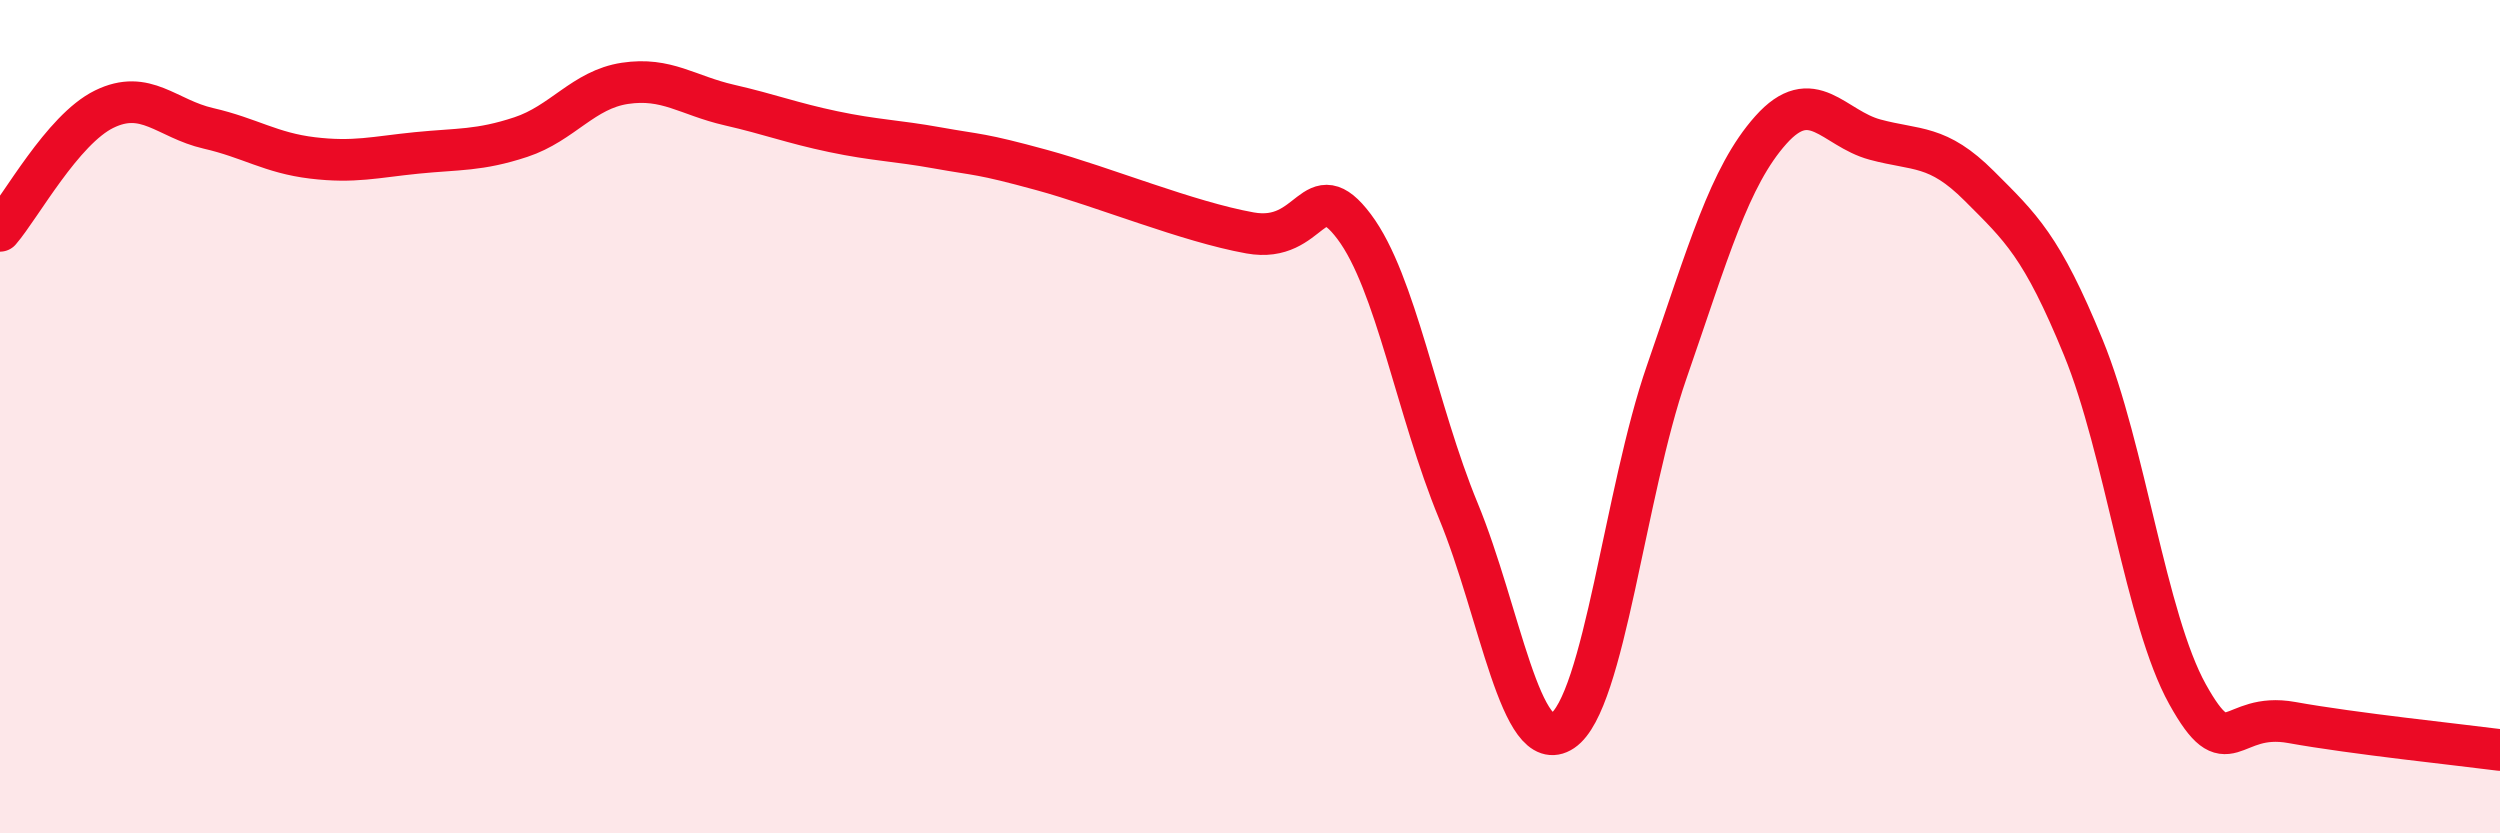
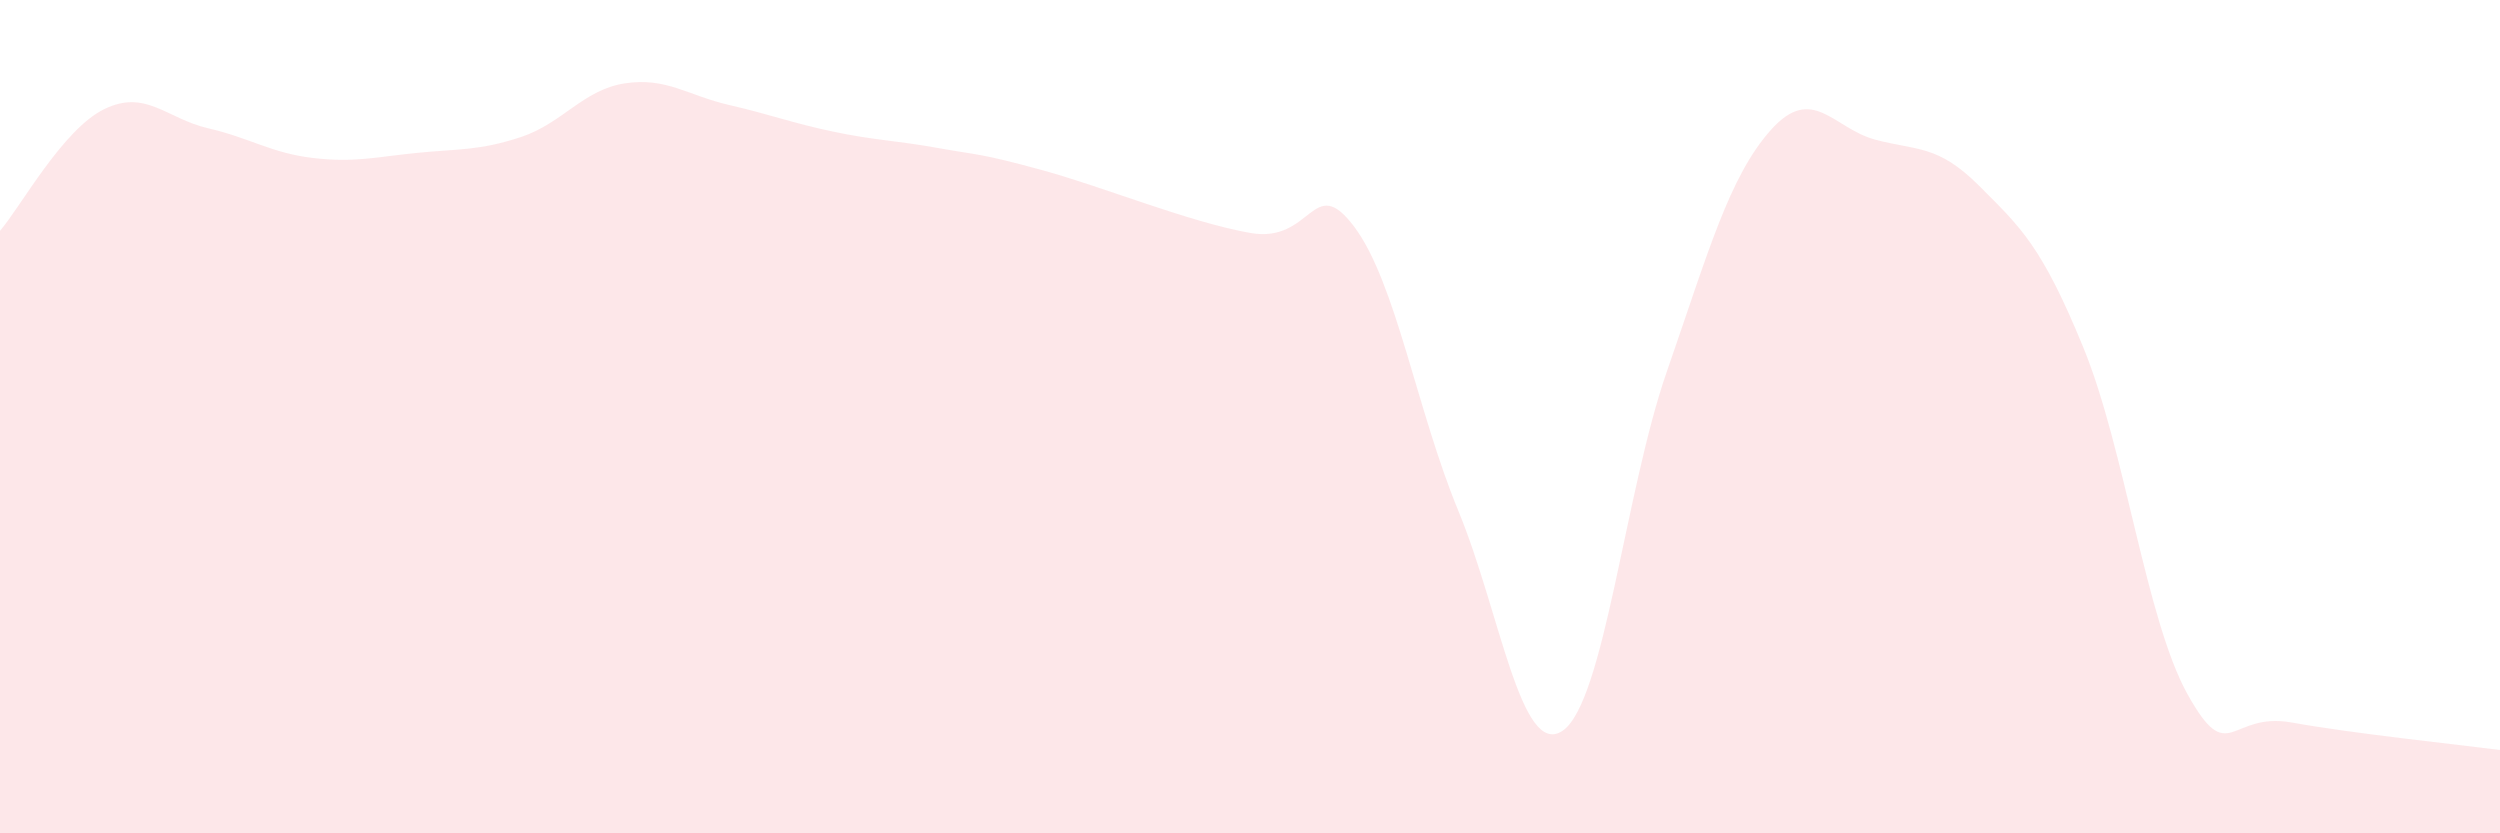
<svg xmlns="http://www.w3.org/2000/svg" width="60" height="20" viewBox="0 0 60 20">
  <path d="M 0,5.54 C 0.5,4.96 1.5,3.11 2.5,2.62 C 3.5,2.13 4,2.85 5,3.08 C 6,3.31 6.5,3.67 7.5,3.79 C 8.5,3.91 9,3.77 10,3.67 C 11,3.57 11.5,3.62 12.5,3.29 C 13.5,2.96 14,2.15 15,2 C 16,1.85 16.5,2.29 17.5,2.52 C 18.5,2.75 19,2.95 20,3.16 C 21,3.37 21.5,3.37 22.5,3.55 C 23.5,3.73 23.5,3.67 25,4.08 C 26.5,4.49 28.5,5.32 30,5.59 C 31.5,5.86 31.5,4.11 32.5,5.44 C 33.5,6.77 34,9.84 35,12.26 C 36,14.68 36.5,18.21 37.5,17.54 C 38.5,16.87 39,11.81 40,8.93 C 41,6.05 41.5,4.24 42.5,3.12 C 43.5,2 44,3.08 45,3.35 C 46,3.62 46.5,3.46 47.5,4.46 C 48.5,5.46 49,5.9 50,8.34 C 51,10.78 51.5,14.86 52.5,16.66 C 53.5,18.46 53.5,17.07 55,17.34 C 56.5,17.61 59,17.87 60,18L60 20L0 20Z" fill="#EB0A25" opacity="0.1" stroke-linecap="round" stroke-linejoin="round" />
-   <path d="M 0,5.54 C 0.5,4.96 1.5,3.11 2.5,2.62 C 3.5,2.13 4,2.85 5,3.08 C 6,3.31 6.5,3.67 7.5,3.79 C 8.5,3.91 9,3.77 10,3.67 C 11,3.57 11.5,3.62 12.5,3.29 C 13.5,2.96 14,2.15 15,2 C 16,1.85 16.5,2.29 17.5,2.52 C 18.5,2.75 19,2.95 20,3.16 C 21,3.37 21.5,3.37 22.5,3.55 C 23.5,3.73 23.5,3.67 25,4.08 C 26.5,4.49 28.5,5.32 30,5.59 C 31.5,5.86 31.5,4.11 32.5,5.44 C 33.5,6.77 34,9.84 35,12.26 C 36,14.68 36.5,18.21 37.5,17.54 C 38.5,16.87 39,11.81 40,8.93 C 41,6.05 41.5,4.24 42.5,3.12 C 43.5,2 44,3.08 45,3.35 C 46,3.62 46.5,3.46 47.5,4.46 C 48.5,5.46 49,5.9 50,8.34 C 51,10.78 51.5,14.86 52.5,16.66 C 53.5,18.46 53.5,17.07 55,17.34 C 56.5,17.61 59,17.87 60,18" stroke="#EB0A25" stroke-width="1" fill="none" stroke-linecap="round" stroke-linejoin="round" />
</svg>